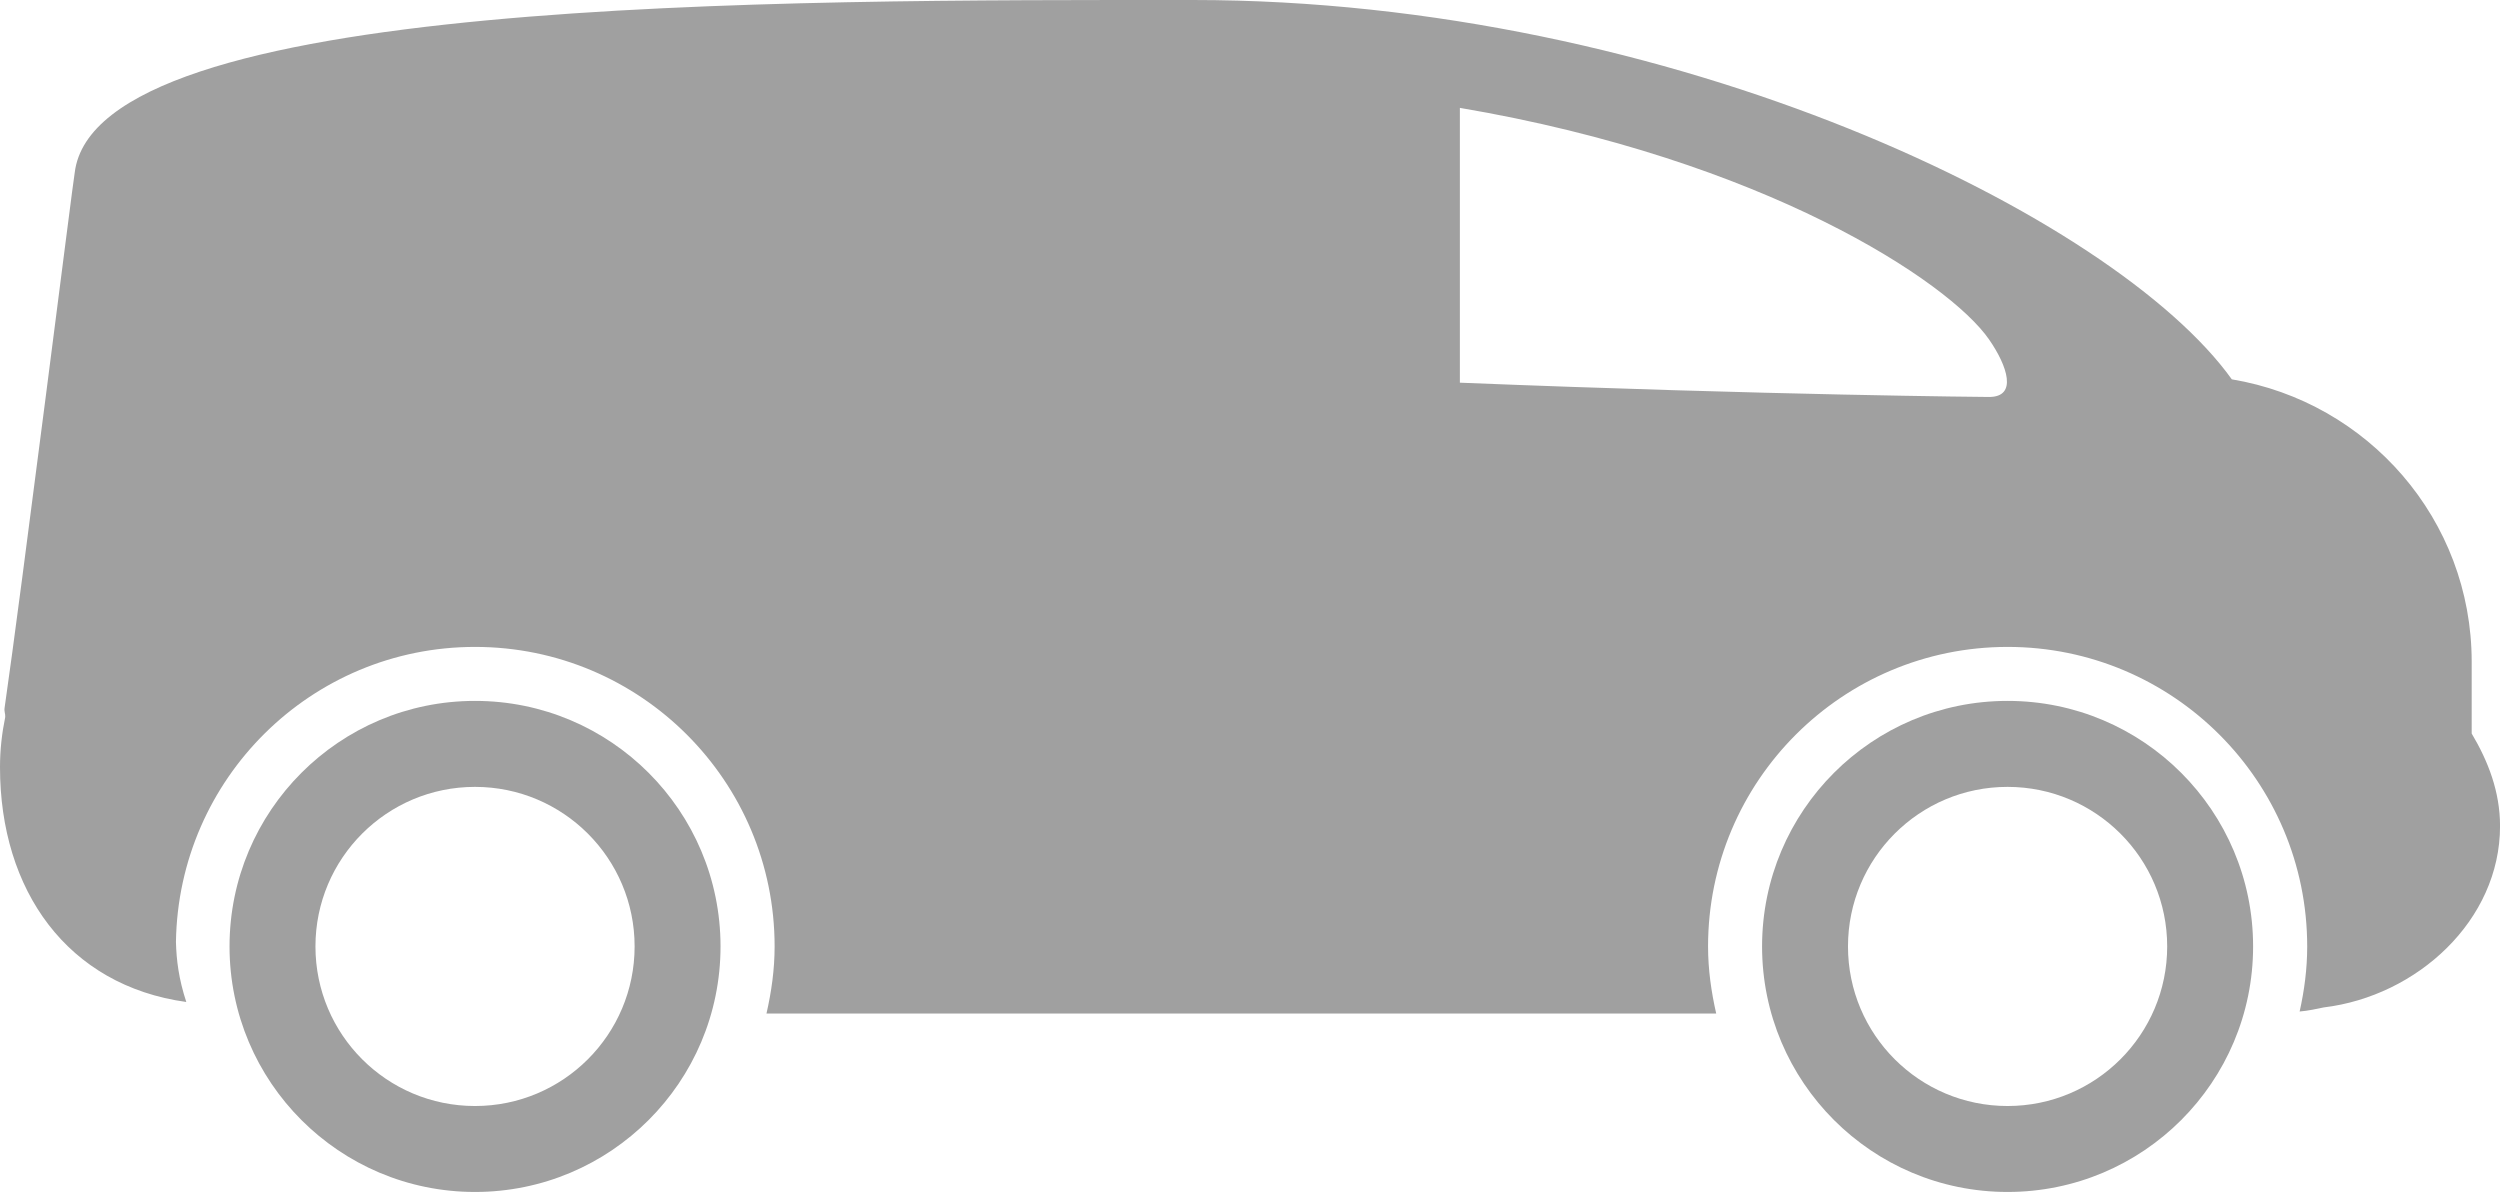
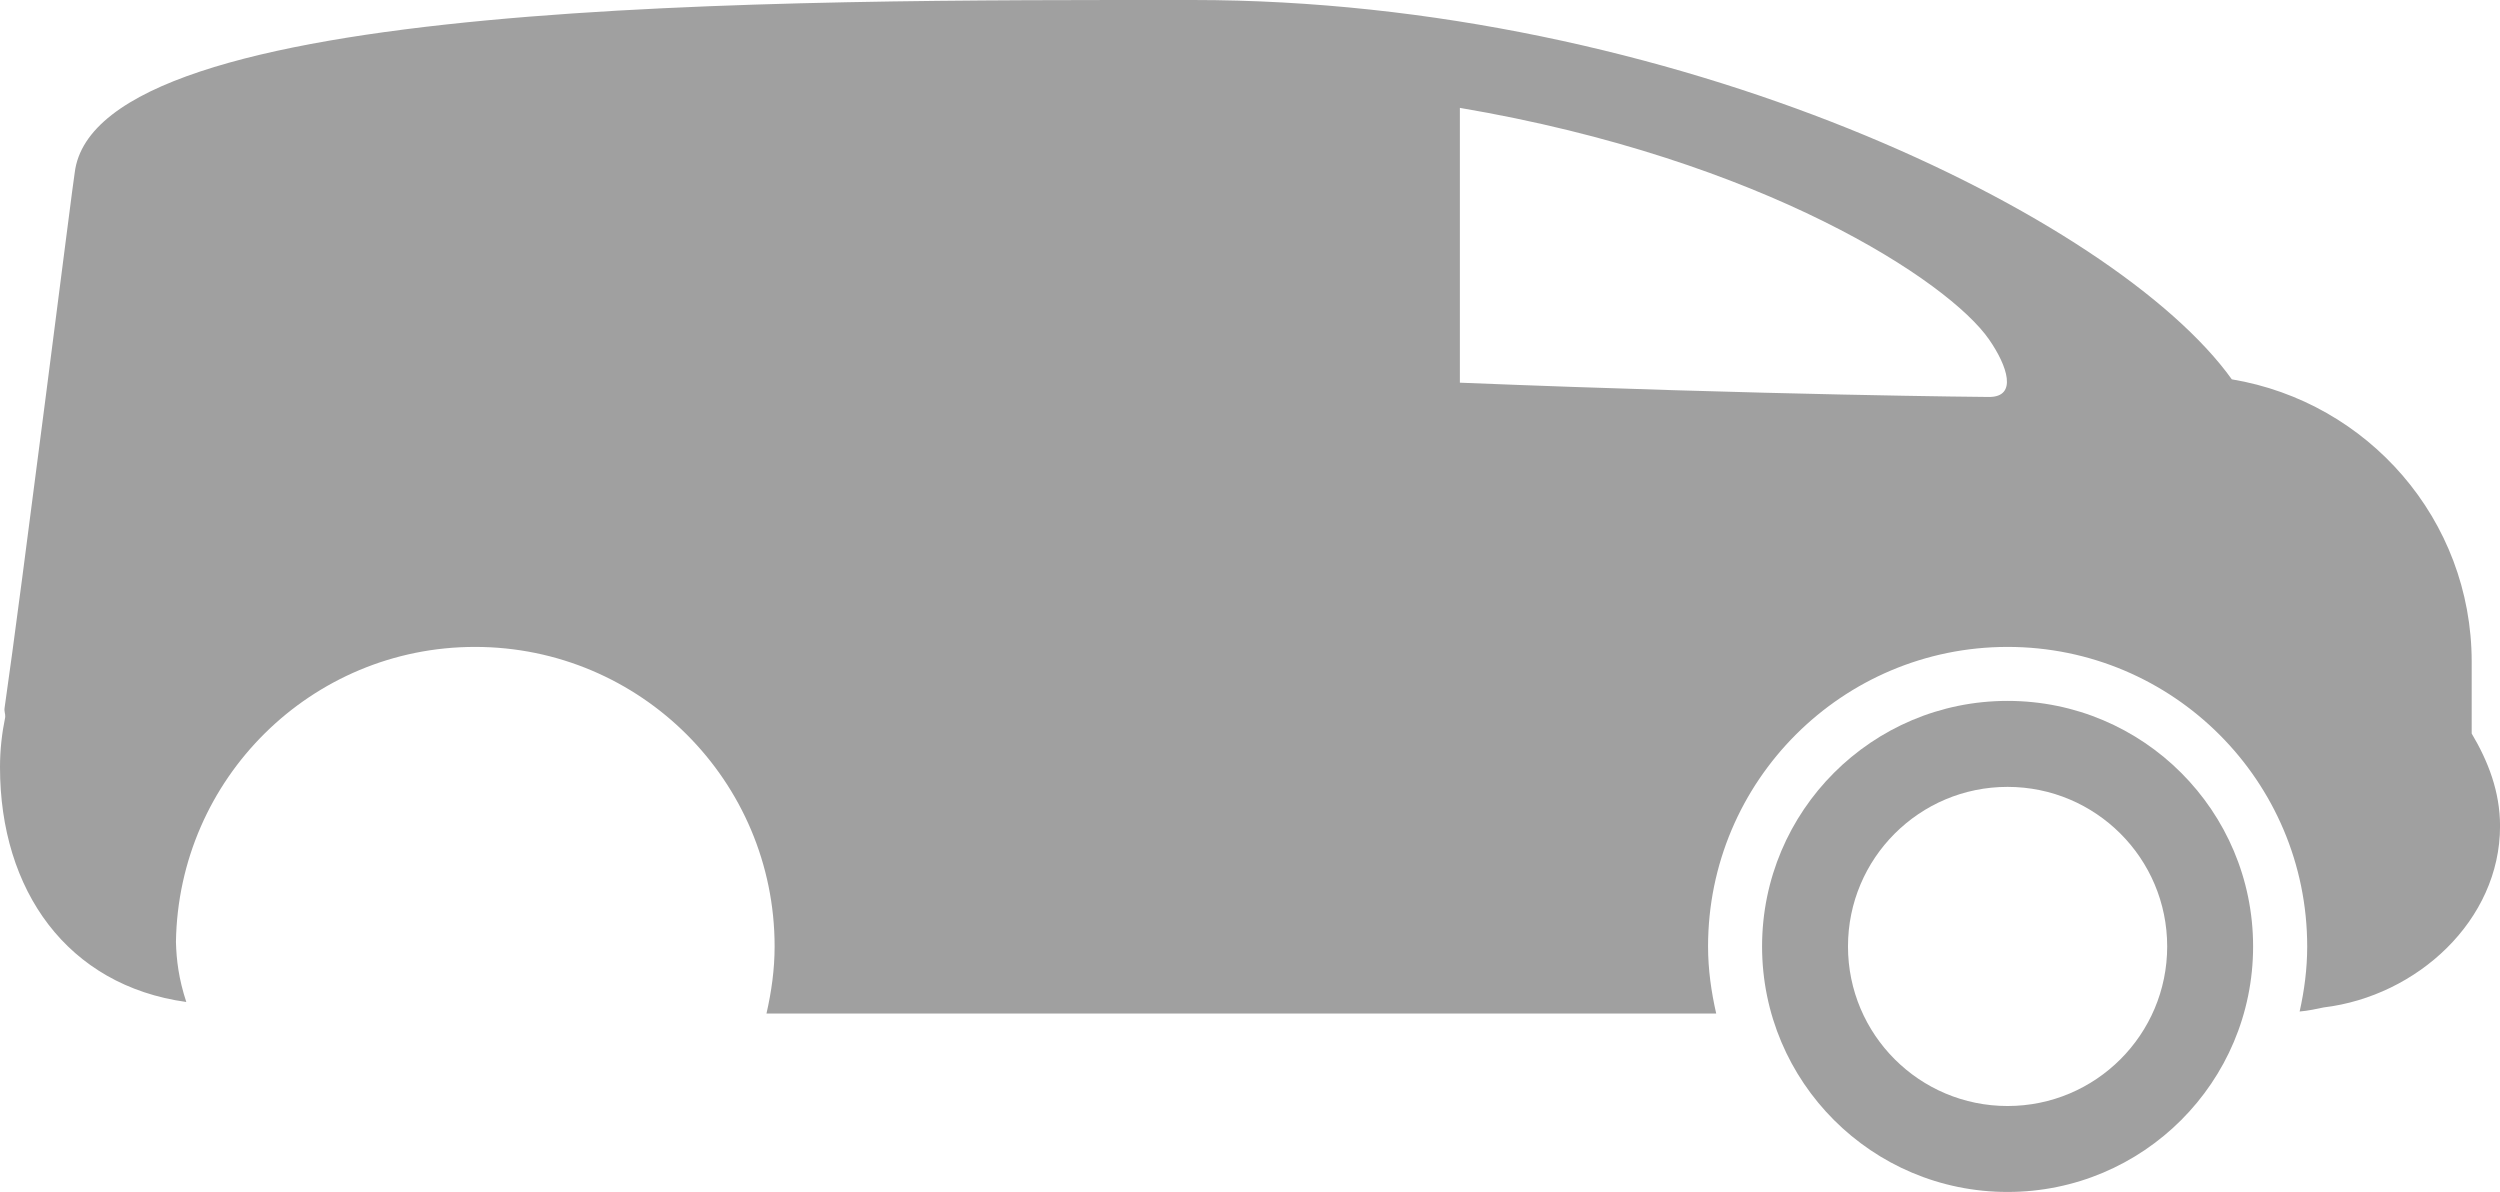
<svg xmlns="http://www.w3.org/2000/svg" version="1.1" id="Layer_1" x="0px" y="0px" width="73.998px" height="35.281px" viewBox="0 0 73.998 35.281" enable-background="new 0 0 73.998 35.281" xml:space="preserve" fill="#A0A0A0">
  <g>
-     <path d="M18.784,28.014c0,2.609-2.115,4.723-4.724,4.723c-2.608,0-4.723-2.113-4.723-4.723s2.115-4.723,4.723-4.723   C16.669,23.292,18.784,25.405,18.784,28.014 M21.327,28.014c0-4.013-3.253-7.268-7.267-7.268c-4.013,0-7.266,3.255-7.266,7.268   s3.253,7.267,7.266,7.267C18.074,35.281,21.327,32.027,21.327,28.014" />
    <path d="M64.147,28.014c0,2.609-2.115,4.723-4.725,4.723c-2.607,0-4.723-2.113-4.723-4.723s2.115-4.723,4.723-4.723   C62.032,23.292,64.147,25.405,64.147,28.014 M66.69,28.014c0-4.013-3.253-7.268-7.268-7.268c-4.013,0-7.266,3.255-7.266,7.268   s3.253,7.267,7.266,7.267C63.438,35.281,66.69,32.027,66.69,28.014" />
    <path d="M58.876,11.75c0,0-6.438-0.051-15.665-0.423V3.193C52.213,4.72,57.686,8.33,58.876,10.05   C59.417,10.831,59.726,11.75,58.876,11.75 M73.16,21.712c0-0.613,0-1.291,0-2.122c0-4.216-3.074-7.69-7.1-8.362   C62.612,6.415,49.526,0,35.306,0C23.06,0,2.834-0.096,2.211,5.115C2.19,5.143,0.619,17.628,0.136,20.951   c-0.017,0.114,0.025,0.169,0.019,0.272C0.056,21.702,0,22.198,0,22.707C0,26.359,1.995,29.171,5.514,29.658   c-0.225-0.688-0.292-1.24-0.306-1.777c0.073-4.834,4.002-8.733,8.853-8.733c4.897,0,8.867,3.97,8.867,8.867   c0,0.684-0.095,1.344-0.241,1.984h28.111c-0.146-0.641-0.241-1.301-0.241-1.984c0-4.897,3.97-8.867,8.867-8.867   c4.896,0,8.867,3.97,8.867,8.867c0,0.663-0.085,1.304-0.224,1.925c0.265-0.023,0.485-0.075,0.713-0.121   c2.761-0.333,5.219-2.573,5.219-5.368C73.999,23.431,73.646,22.53,73.16,21.712" />
  </g>
</svg>